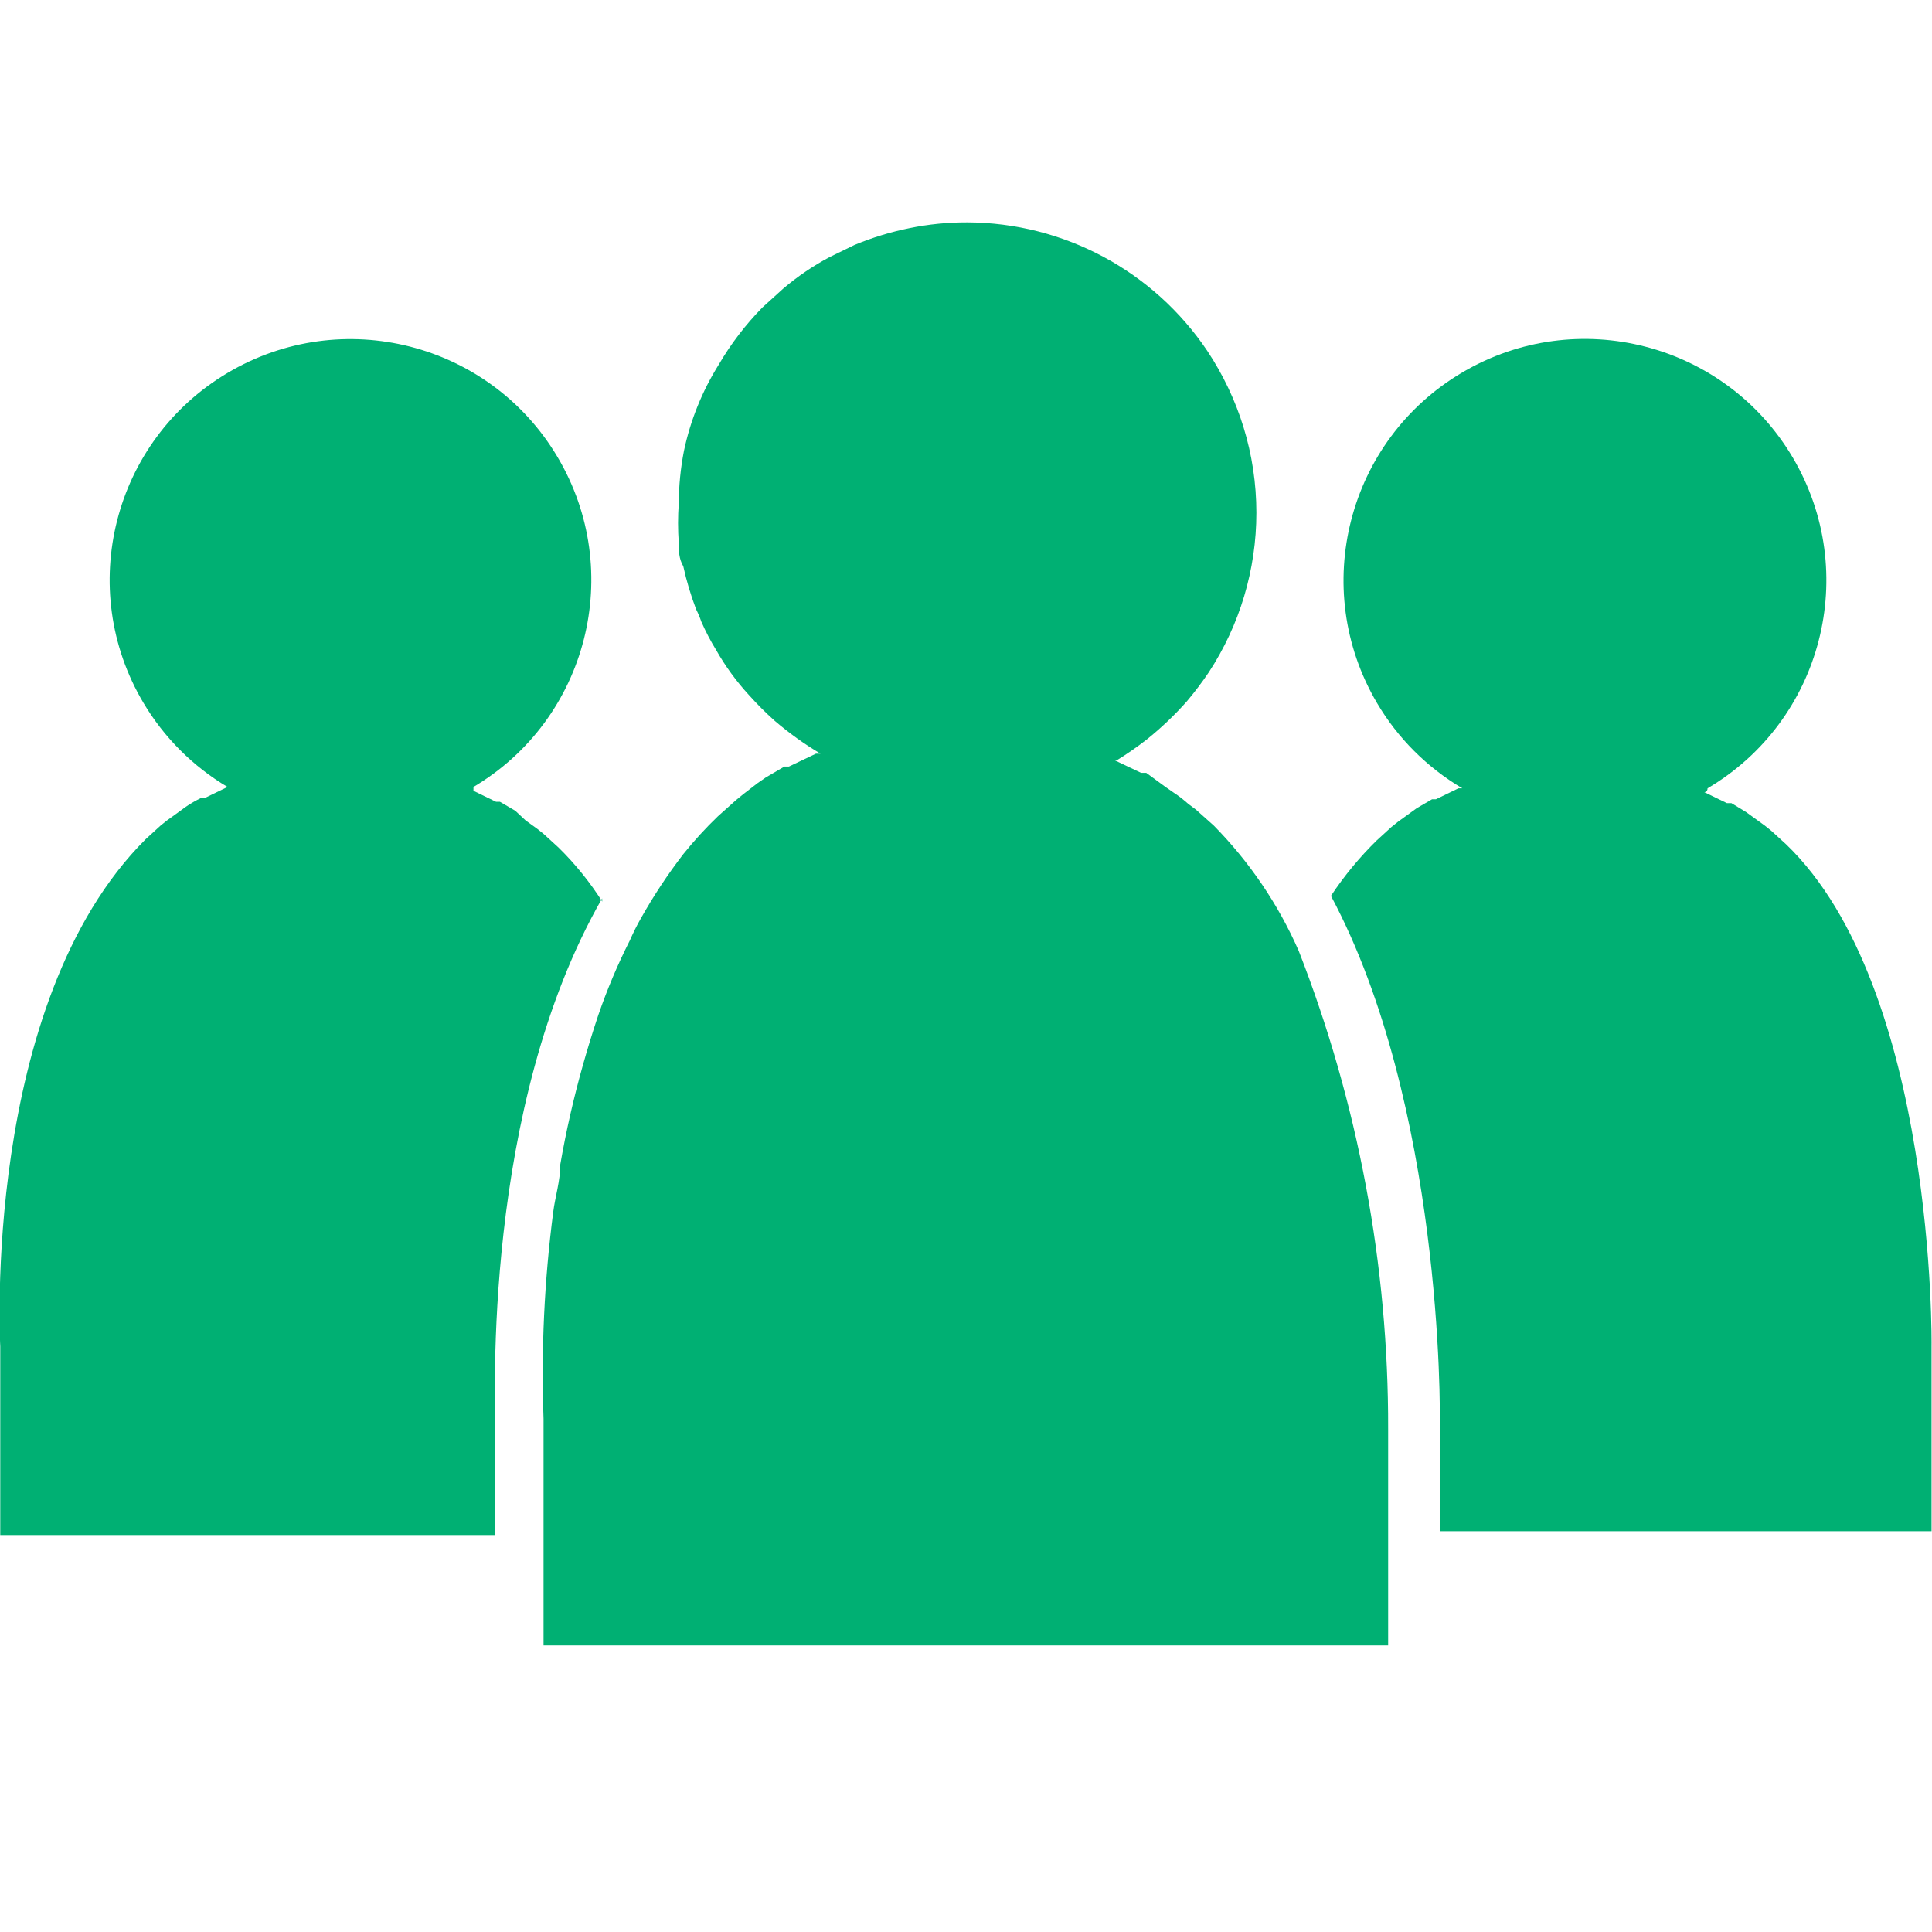
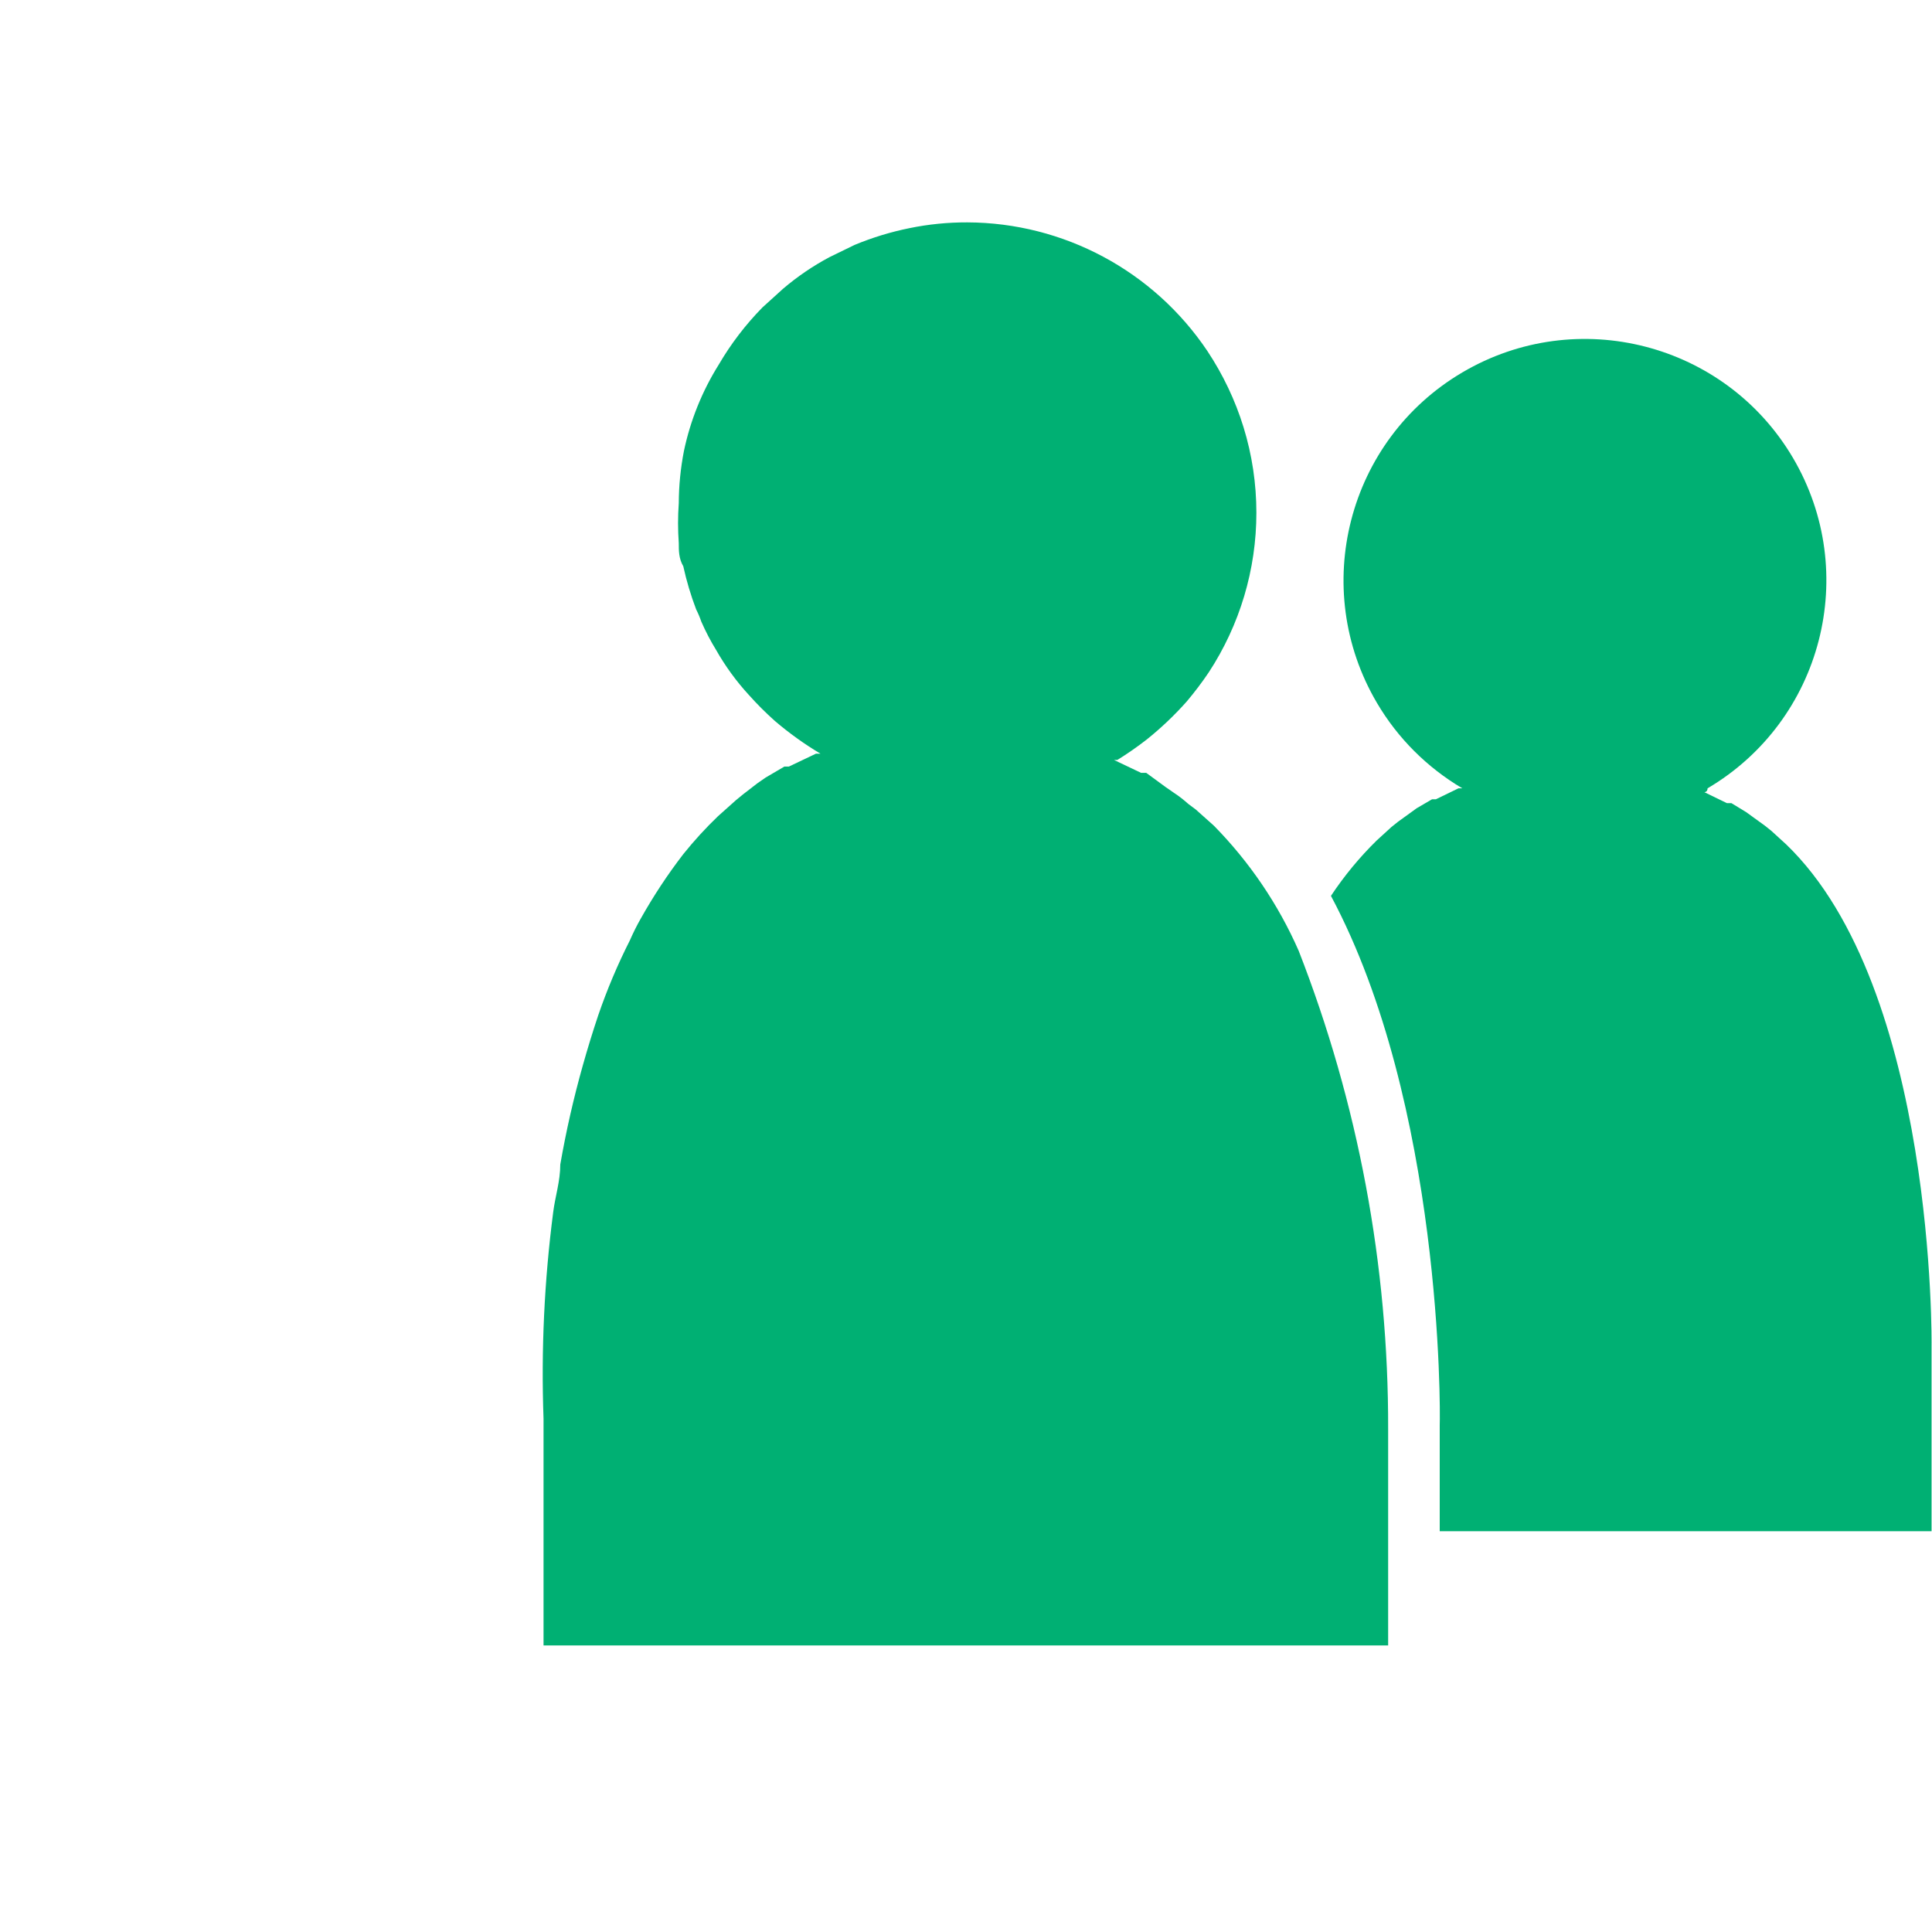
<svg xmlns="http://www.w3.org/2000/svg" version="1.1" id="Layer_1" x="0px" y="0px" viewBox="0 0 30 30" style="enable-background:new 0 0 30 30;" xml:space="preserve">
  <style type="text/css">
	.st0{fill:#00B073;}
</style>
  <title>cg-Artboard 2</title>
  <path class="st0" d="M27.735,13.111L27.735,13.111L27.735,13.111l-0.23-0.21l-0.1-0.08l-0.18-0.13l-0.11-0.08l-0.23-0.14h-0.07l0,0  l-0.35-0.17c0,0,0.05,0,0.05-0.06c1.783-1.052,2.376-3.35,1.325-5.133c-1.052-1.783-3.35-2.376-5.133-1.325s-2.376,3.35-1.325,5.133  c0.322,0.547,0.778,1.002,1.325,1.325h-0.06l-0.35,0.17l0,0h-0.06l-0.24,0.14l-0.11,0.08l-0.18,0.13l-0.1,0.08l-0.23,0.21l0,0l0,0  c-0.266,0.261-0.504,0.549-0.71,0.86c1.729,3.239,1.699,7.997,1.689,8.217v1.649h7.637v-2.869  C29.994,20.908,30.064,15.35,27.735,13.111" />
-   <path class="st0" d="M9.352,14c-0.194-0.305-0.422-0.587-0.68-0.84l0,0l0,0l-0.23-0.21l-0.1-0.08l-0.18-0.13l-0.16-0.15l-0.24-0.14  h-0.06l0,0l-0.35-0.17c0,0,0,0,0-0.06c1.775-1.054,2.36-3.348,1.305-5.124s-3.348-2.36-5.124-1.305s-2.36,3.348-1.305,5.124  c0.319,0.537,0.768,0.986,1.305,1.305l0,0l-0.35,0.17l0,0h-0.06c-0.083,0.041-0.164,0.087-0.24,0.14l-0.11,0.08l-0.18,0.13  l-0.1,0.08l-0.23,0.21l0,0l0,0c-2.559,2.549-2.259,7.877-2.259,7.877v2.929h7.687v-1.629c0-0.43-0.21-4.998,1.659-8.257" />
  <path class="st0" d="M18.849,12.821L18.849,12.821L18.849,12.821l-0.28-0.25l-0.12-0.09c-0.069-0.062-0.142-0.119-0.22-0.17  l-0.13-0.09l-0.3-0.22h-0.08l0,0l-0.42-0.2h0.05l0,0c0.159-0.098,0.312-0.205,0.46-0.32c0.223-0.179,0.43-0.376,0.62-0.59  c0.121-0.144,0.235-0.294,0.34-0.45c0.483-0.737,0.74-1.598,0.74-2.479c0-0.451-0.067-0.899-0.2-1.33  c-0.129-0.418-0.318-0.815-0.56-1.18c-0.834-1.244-2.231-1.994-3.729-1.999c-0.302-0.001-0.604,0.029-0.9,0.09  c-0.291,0.059-0.575,0.146-0.85,0.26l-0.39,0.19c-0.257,0.137-0.498,0.301-0.72,0.49l-0.32,0.29c-0.262,0.267-0.491,0.566-0.68,0.89  c-0.257,0.411-0.44,0.865-0.54,1.34c-0.052,0.267-0.079,0.538-0.08,0.81l0,0c-0.015,0.206-0.015,0.413,0,0.62  c0,0.12,0,0.24,0.07,0.36c0.05,0.228,0.117,0.452,0.2,0.67c0.031,0.061,0.058,0.125,0.08,0.19c0.067,0.152,0.143,0.299,0.23,0.44  c0.143,0.252,0.314,0.487,0.51,0.7c0.126,0.141,0.259,0.274,0.4,0.4c0.222,0.19,0.459,0.36,0.71,0.51h-0.07l-0.42,0.2l0,0h-0.07  l-0.29,0.17l-0.13,0.09l-0.22,0.17l-0.11,0.09l-0.28,0.25l0,0l0,0c-0.193,0.185-0.373,0.382-0.54,0.59  c-0.244,0.317-0.464,0.651-0.66,1c-0.063,0.11-0.119,0.224-0.17,0.34c-0.19,0.375-0.353,0.762-0.49,1.16  c-0.087,0.26-0.167,0.52-0.24,0.78c-0.143,0.507-0.26,1.021-0.35,1.539c0,0.26-0.08,0.5-0.11,0.74  c-0.138,1.064-0.189,2.137-0.15,3.209v3.519h13.115v-3.359c0.006-2.541-0.465-5.06-1.389-7.427  C19.848,14.04,19.401,13.383,18.849,12.821" />
</svg>